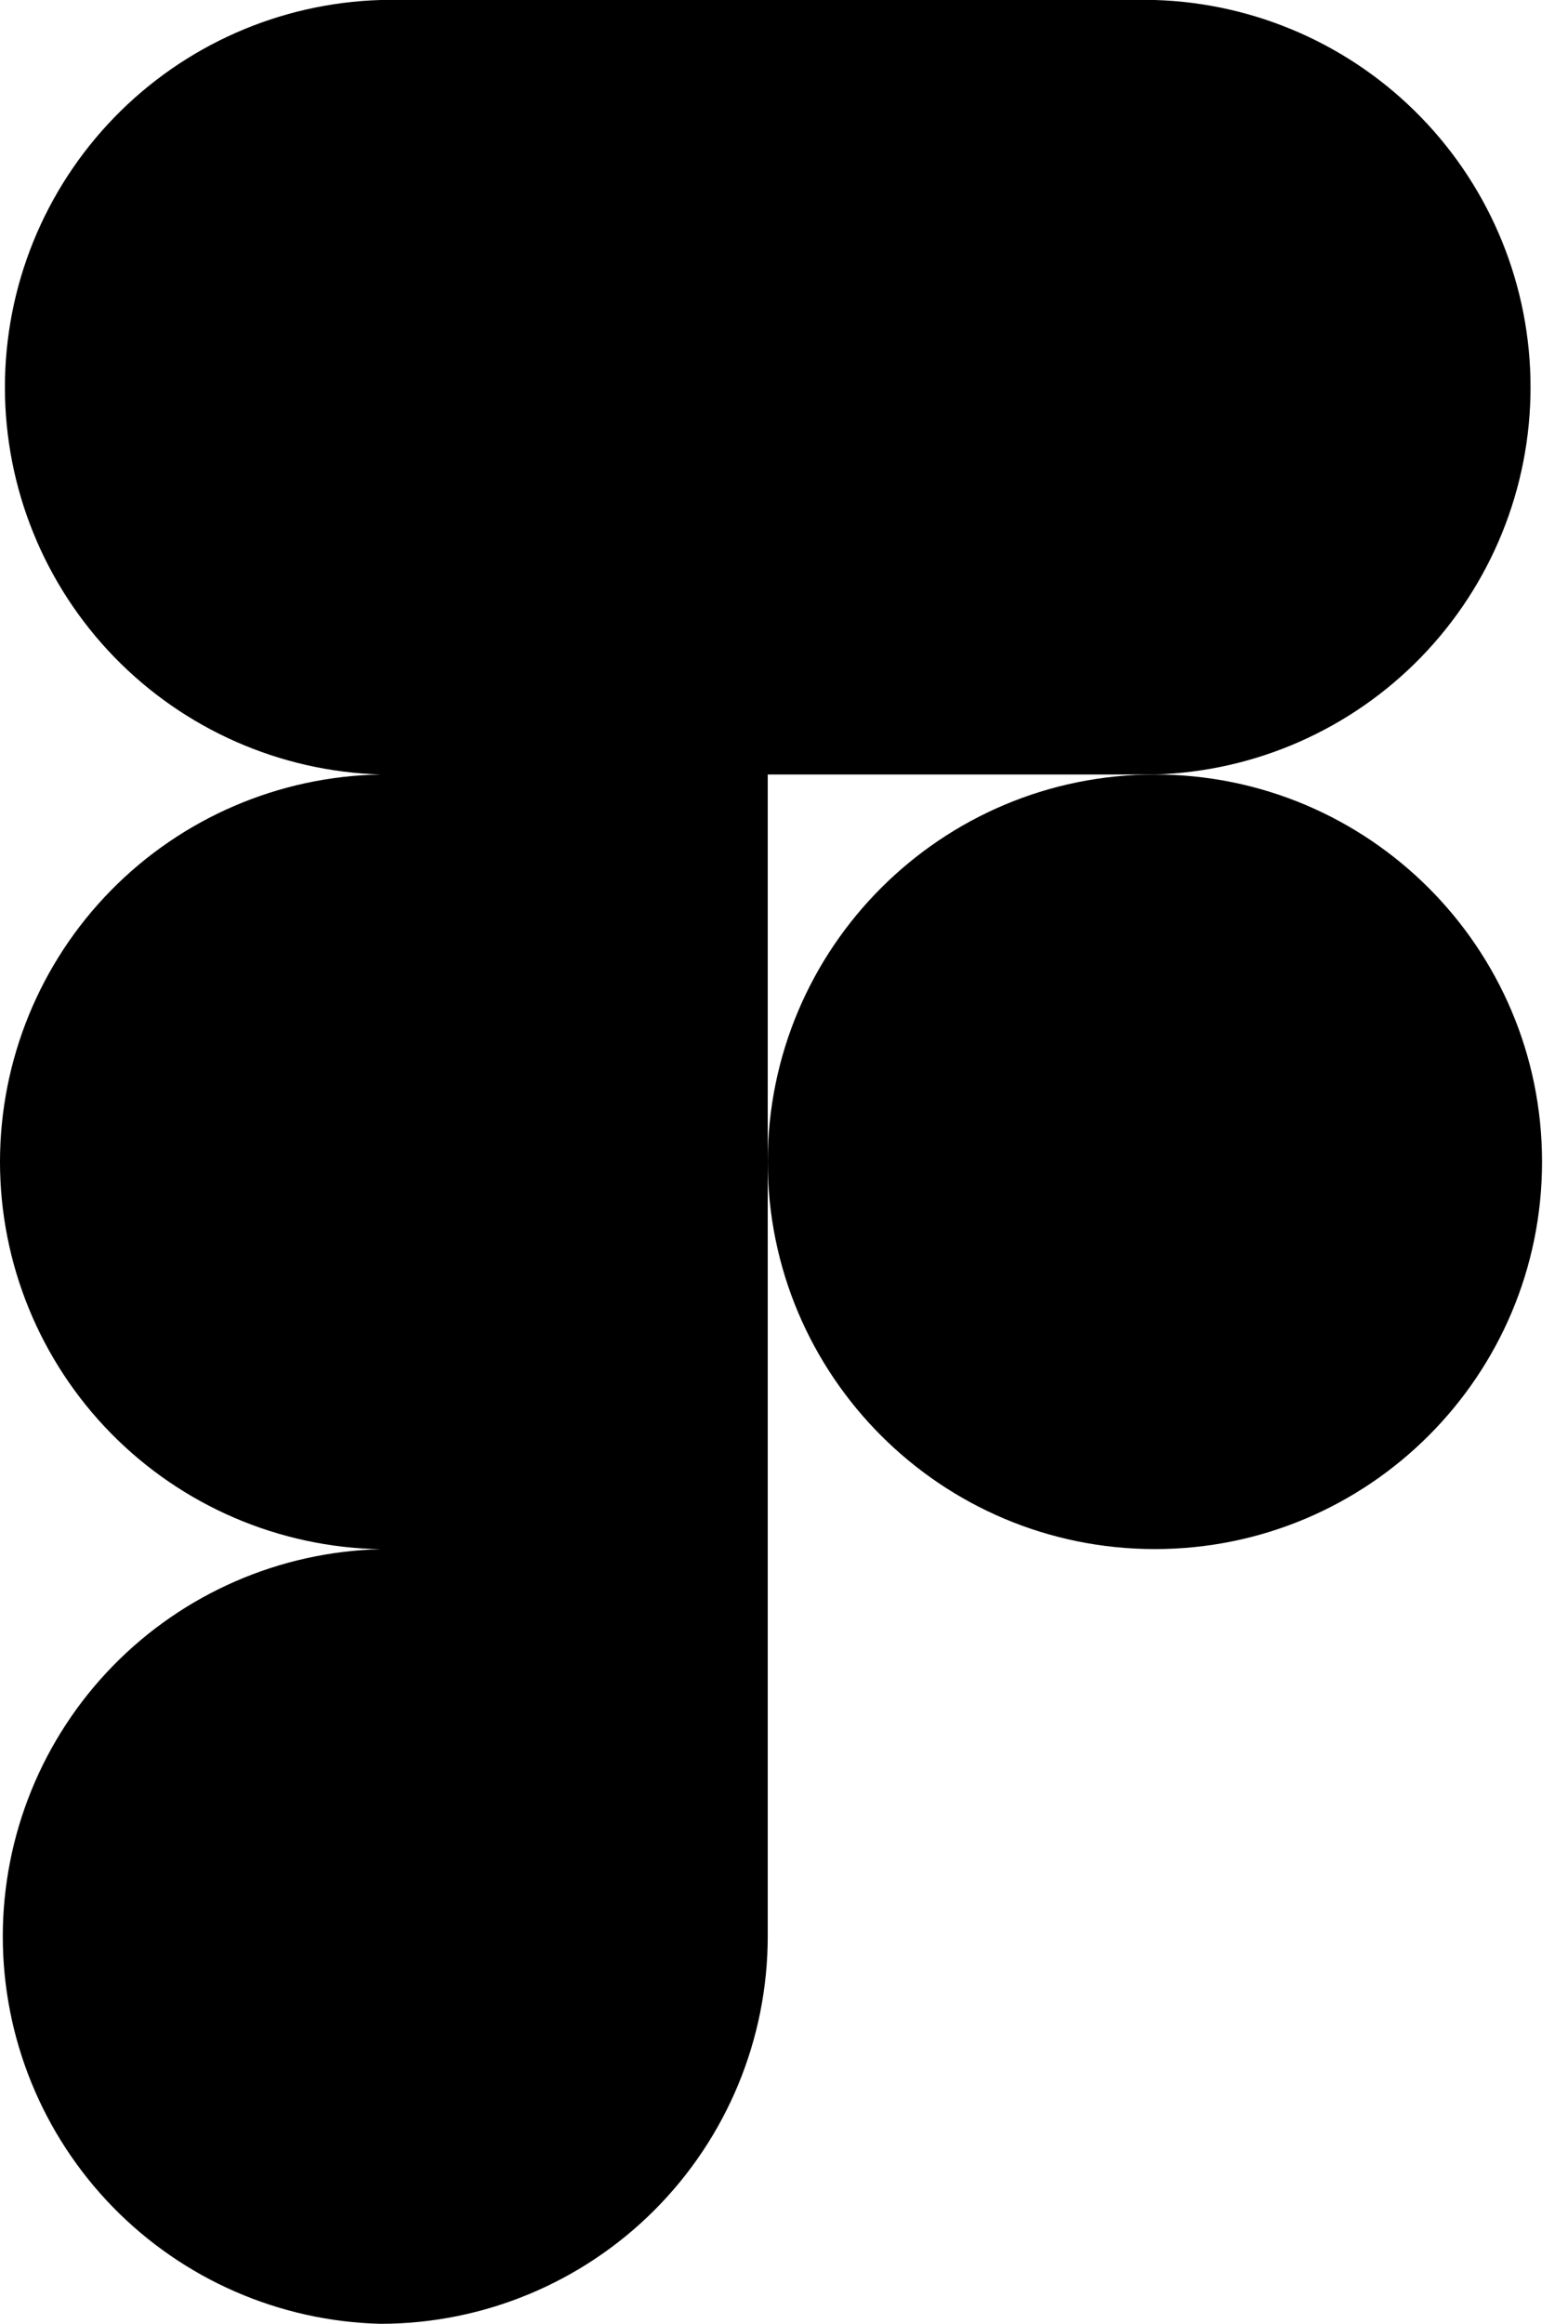
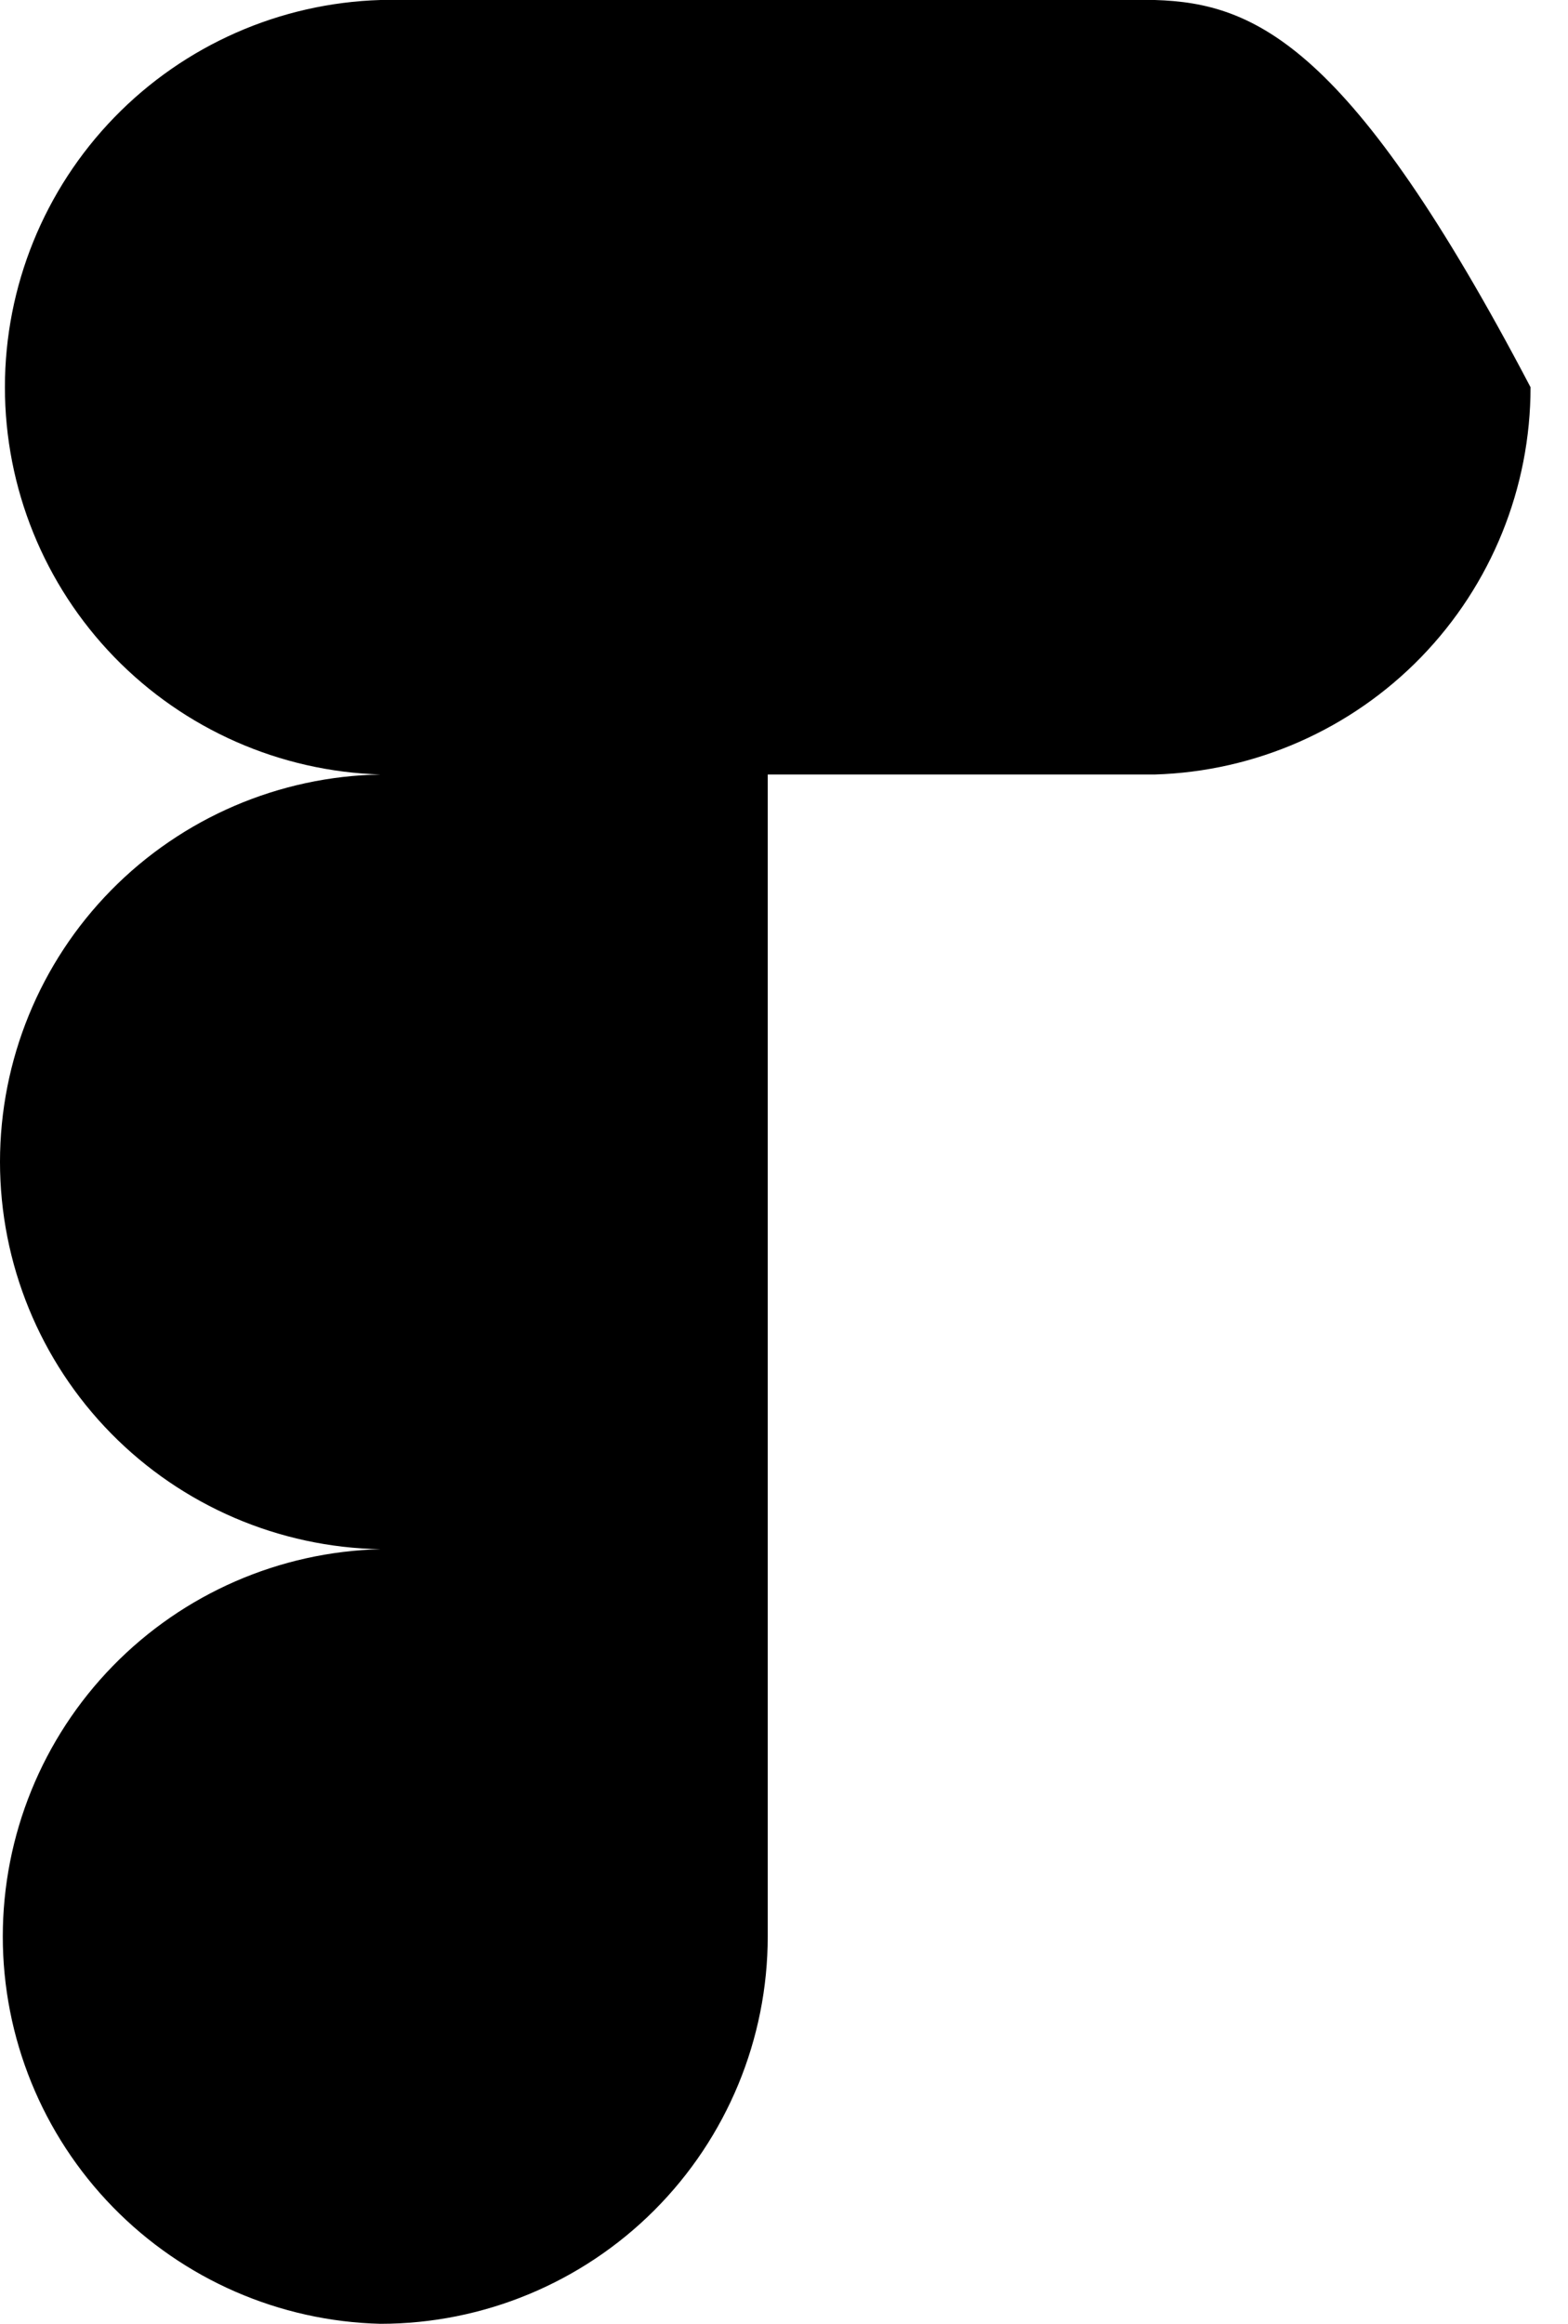
<svg xmlns="http://www.w3.org/2000/svg" width="54" height="80" viewBox="0 0 54 80" fill="none">
-   <path d="M39.773 26.663C43.239 26.559 46.529 25.108 48.944 22.62C51.359 20.131 52.71 16.799 52.71 13.331C52.71 9.863 51.359 6.532 48.944 4.043C46.529 1.554 43.239 0.104 39.773 0H13.106C9.64 0.104 6.35 1.554 3.935 4.043C1.52 6.532 0.169 9.863 0.169 13.331C0.169 16.799 1.52 20.131 3.935 22.62C6.35 25.108 9.64 26.559 13.106 26.663C9.61 26.723 6.277 28.155 3.825 30.649C1.374 33.143 0 36.501 0 39.998C0 43.495 1.374 46.853 3.825 49.347C6.277 51.841 9.61 53.273 13.106 53.333C9.627 53.419 6.318 54.861 3.887 57.352C1.456 59.843 0.096 63.186 0.096 66.667C0.096 70.147 1.456 73.49 3.887 75.981C6.318 78.473 9.627 79.915 13.106 80C16.643 79.998 20.033 78.592 22.534 76.091C25.034 73.59 26.439 70.199 26.44 66.663V26.663H39.773Z" fill="black" />
-   <path d="M39.773 53.329C47.137 53.329 53.106 47.36 53.106 39.996C53.106 32.632 47.137 26.663 39.773 26.663C32.409 26.663 26.44 32.632 26.44 39.996C26.44 47.36 32.409 53.329 39.773 53.329Z" fill="black" />
+   <path d="M39.773 26.663C43.239 26.559 46.529 25.108 48.944 22.62C51.359 20.131 52.71 16.799 52.71 13.331C46.529 1.554 43.239 0.104 39.773 0H13.106C9.64 0.104 6.35 1.554 3.935 4.043C1.52 6.532 0.169 9.863 0.169 13.331C0.169 16.799 1.52 20.131 3.935 22.62C6.35 25.108 9.64 26.559 13.106 26.663C9.61 26.723 6.277 28.155 3.825 30.649C1.374 33.143 0 36.501 0 39.998C0 43.495 1.374 46.853 3.825 49.347C6.277 51.841 9.61 53.273 13.106 53.333C9.627 53.419 6.318 54.861 3.887 57.352C1.456 59.843 0.096 63.186 0.096 66.667C0.096 70.147 1.456 73.49 3.887 75.981C6.318 78.473 9.627 79.915 13.106 80C16.643 79.998 20.033 78.592 22.534 76.091C25.034 73.59 26.439 70.199 26.44 66.663V26.663H39.773Z" fill="black" />
</svg>